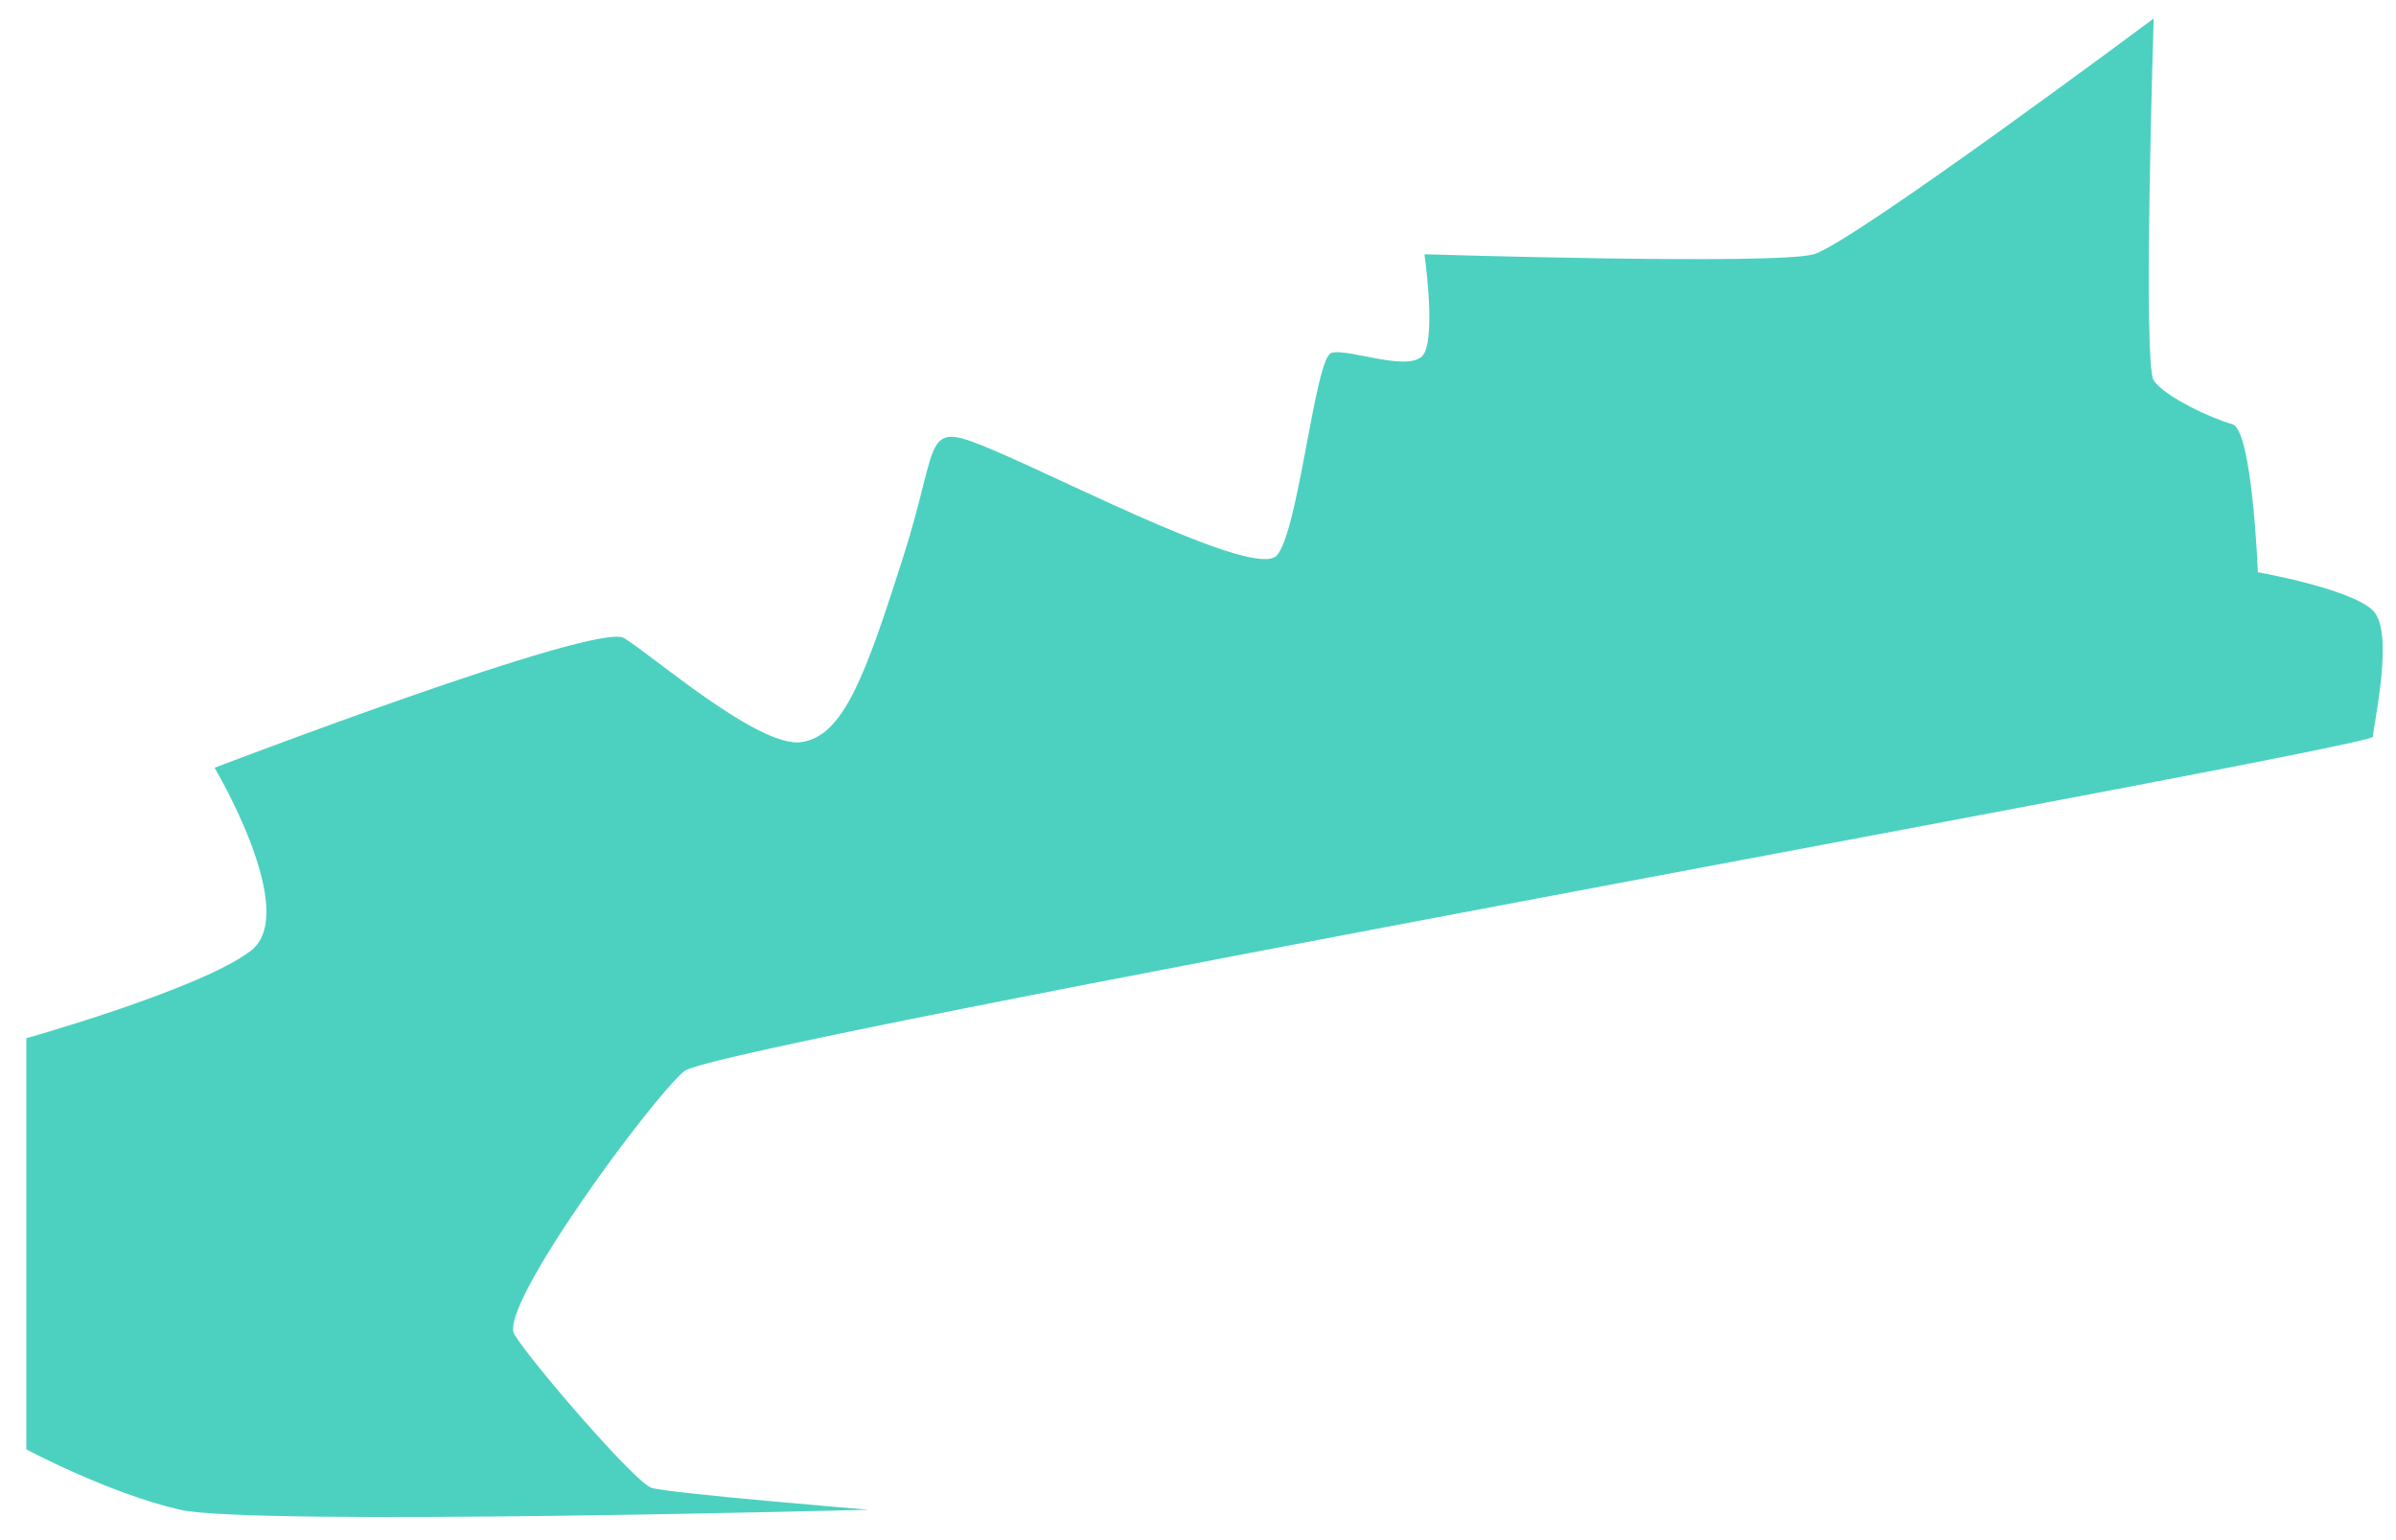
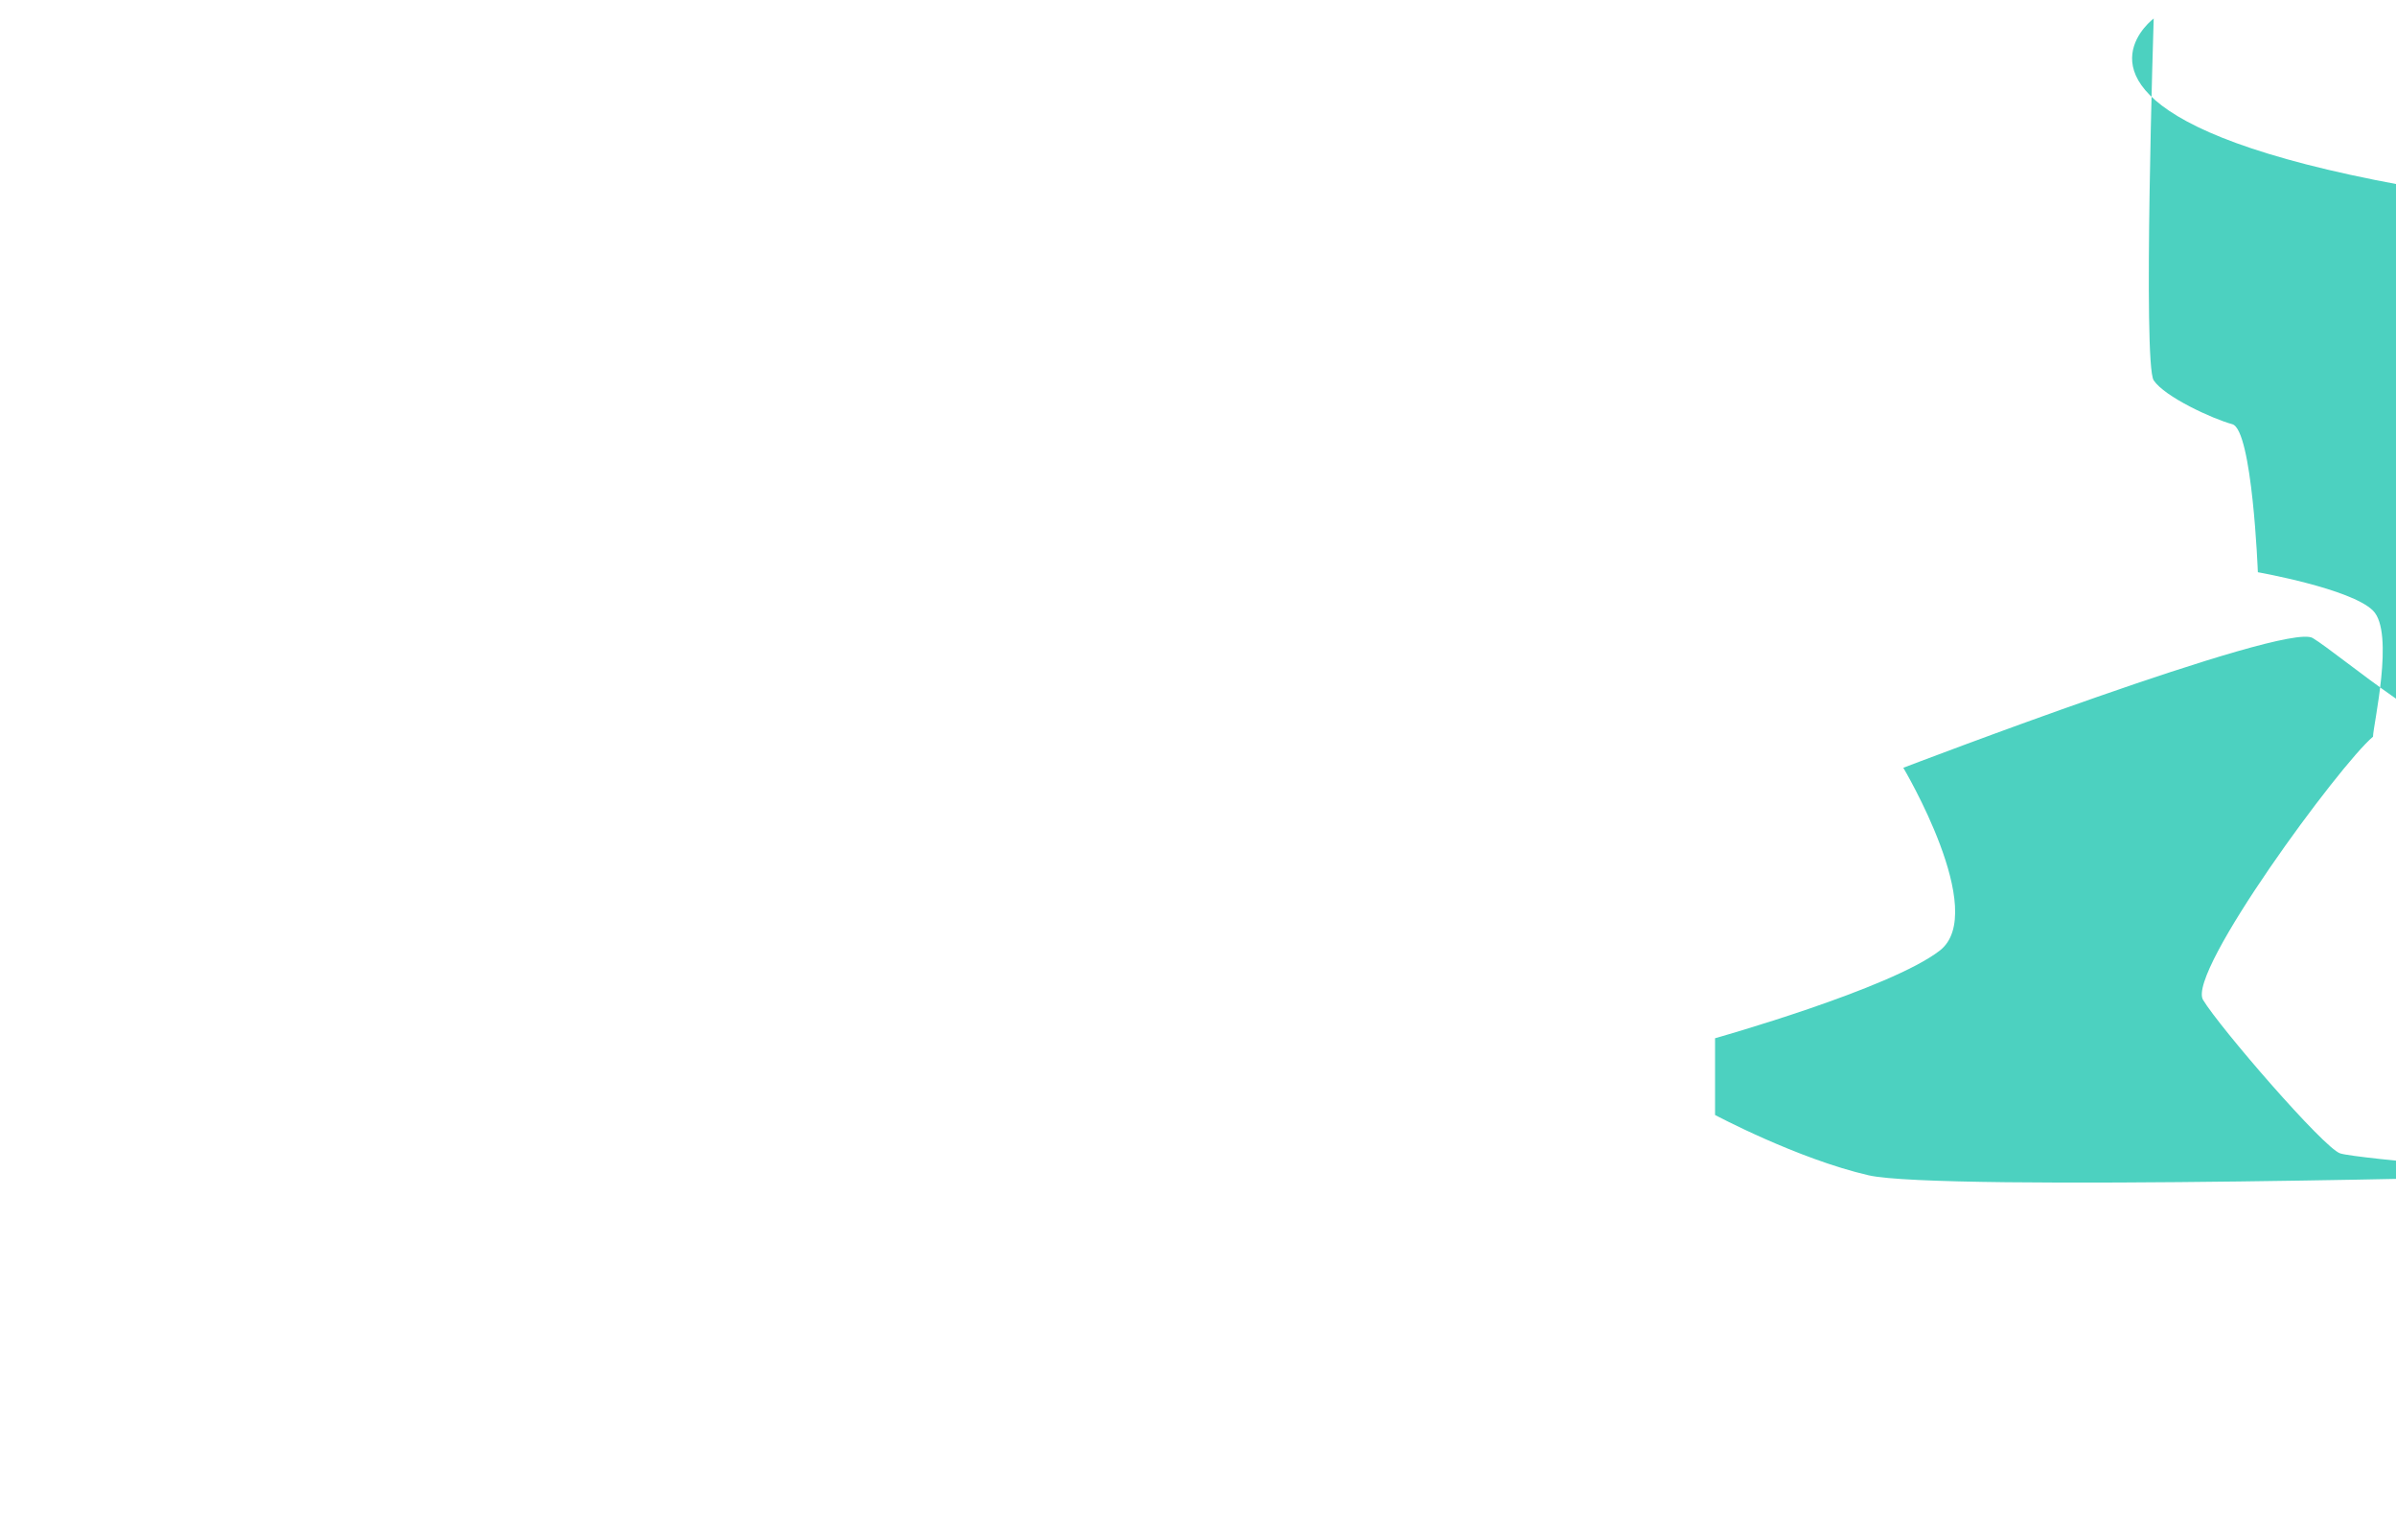
<svg xmlns="http://www.w3.org/2000/svg" version="1.1" id="Layer_1" x="0px" y="0px" width="1078.057px" height="692.98px" viewBox="0 0 1078.057 692.98" enable-background="new 0 0 1078.057 692.98" xml:space="preserve">
-   <path fill="#4CD1C0" d="M969.034,8.329c0,0-4.935,155.42,0,162.821c4.933,7.401,26.327,17.268,35.365,19.735  c9.04,2.467,11.507,66.608,11.507,66.608s41.938,7.401,51.807,17.269c9.867,9.868,0,51.806,0,56.741  c0,4.934-745.028,138.15-759.83,150.485c-14.802,12.336-83.877,106.08-76.476,118.415c7.401,12.336,54.273,66.609,61.674,69.075  c7.401,2.468,97.86,9.868,97.86,9.868s-277.949,7.402-310.02,0c-32.071-7.4-69.076-27.137-69.076-27.137V467.187  c0,0,78.944-22.203,101.146-39.472s-16.445-82.229-16.445-82.229s171.864-65.789,184.199-58.388  c12.334,7.4,60.479,49.339,79.579,46.872s28.968-29.604,46.236-83.877c17.269-54.273,7.401-61.675,41.939-46.872  c34.538,14.802,115.948,56.74,125.815,46.872c9.868-9.868,17.269-88.811,24.67-91.278c7.401-2.466,37.005,9.868,41.939,0  c4.934-9.867,0-44.405,0-44.405s157.887,4.935,175.154,0C833.35,109.475,969.034,8.329,969.034,8.329z" />
+   <path fill="#4CD1C0" d="M969.034,8.329c0,0-4.935,155.42,0,162.821c4.933,7.401,26.327,17.268,35.365,19.735  c9.04,2.467,11.507,66.608,11.507,66.608s41.938,7.401,51.807,17.269c9.867,9.868,0,51.806,0,56.741  c-14.802,12.336-83.877,106.08-76.476,118.415c7.401,12.336,54.273,66.609,61.674,69.075  c7.401,2.468,97.86,9.868,97.86,9.868s-277.949,7.402-310.02,0c-32.071-7.4-69.076-27.137-69.076-27.137V467.187  c0,0,78.944-22.203,101.146-39.472s-16.445-82.229-16.445-82.229s171.864-65.789,184.199-58.388  c12.334,7.4,60.479,49.339,79.579,46.872s28.968-29.604,46.236-83.877c17.269-54.273,7.401-61.675,41.939-46.872  c34.538,14.802,115.948,56.74,125.815,46.872c9.868-9.868,17.269-88.811,24.67-91.278c7.401-2.466,37.005,9.868,41.939,0  c4.934-9.867,0-44.405,0-44.405s157.887,4.935,175.154,0C833.35,109.475,969.034,8.329,969.034,8.329z" />
</svg>